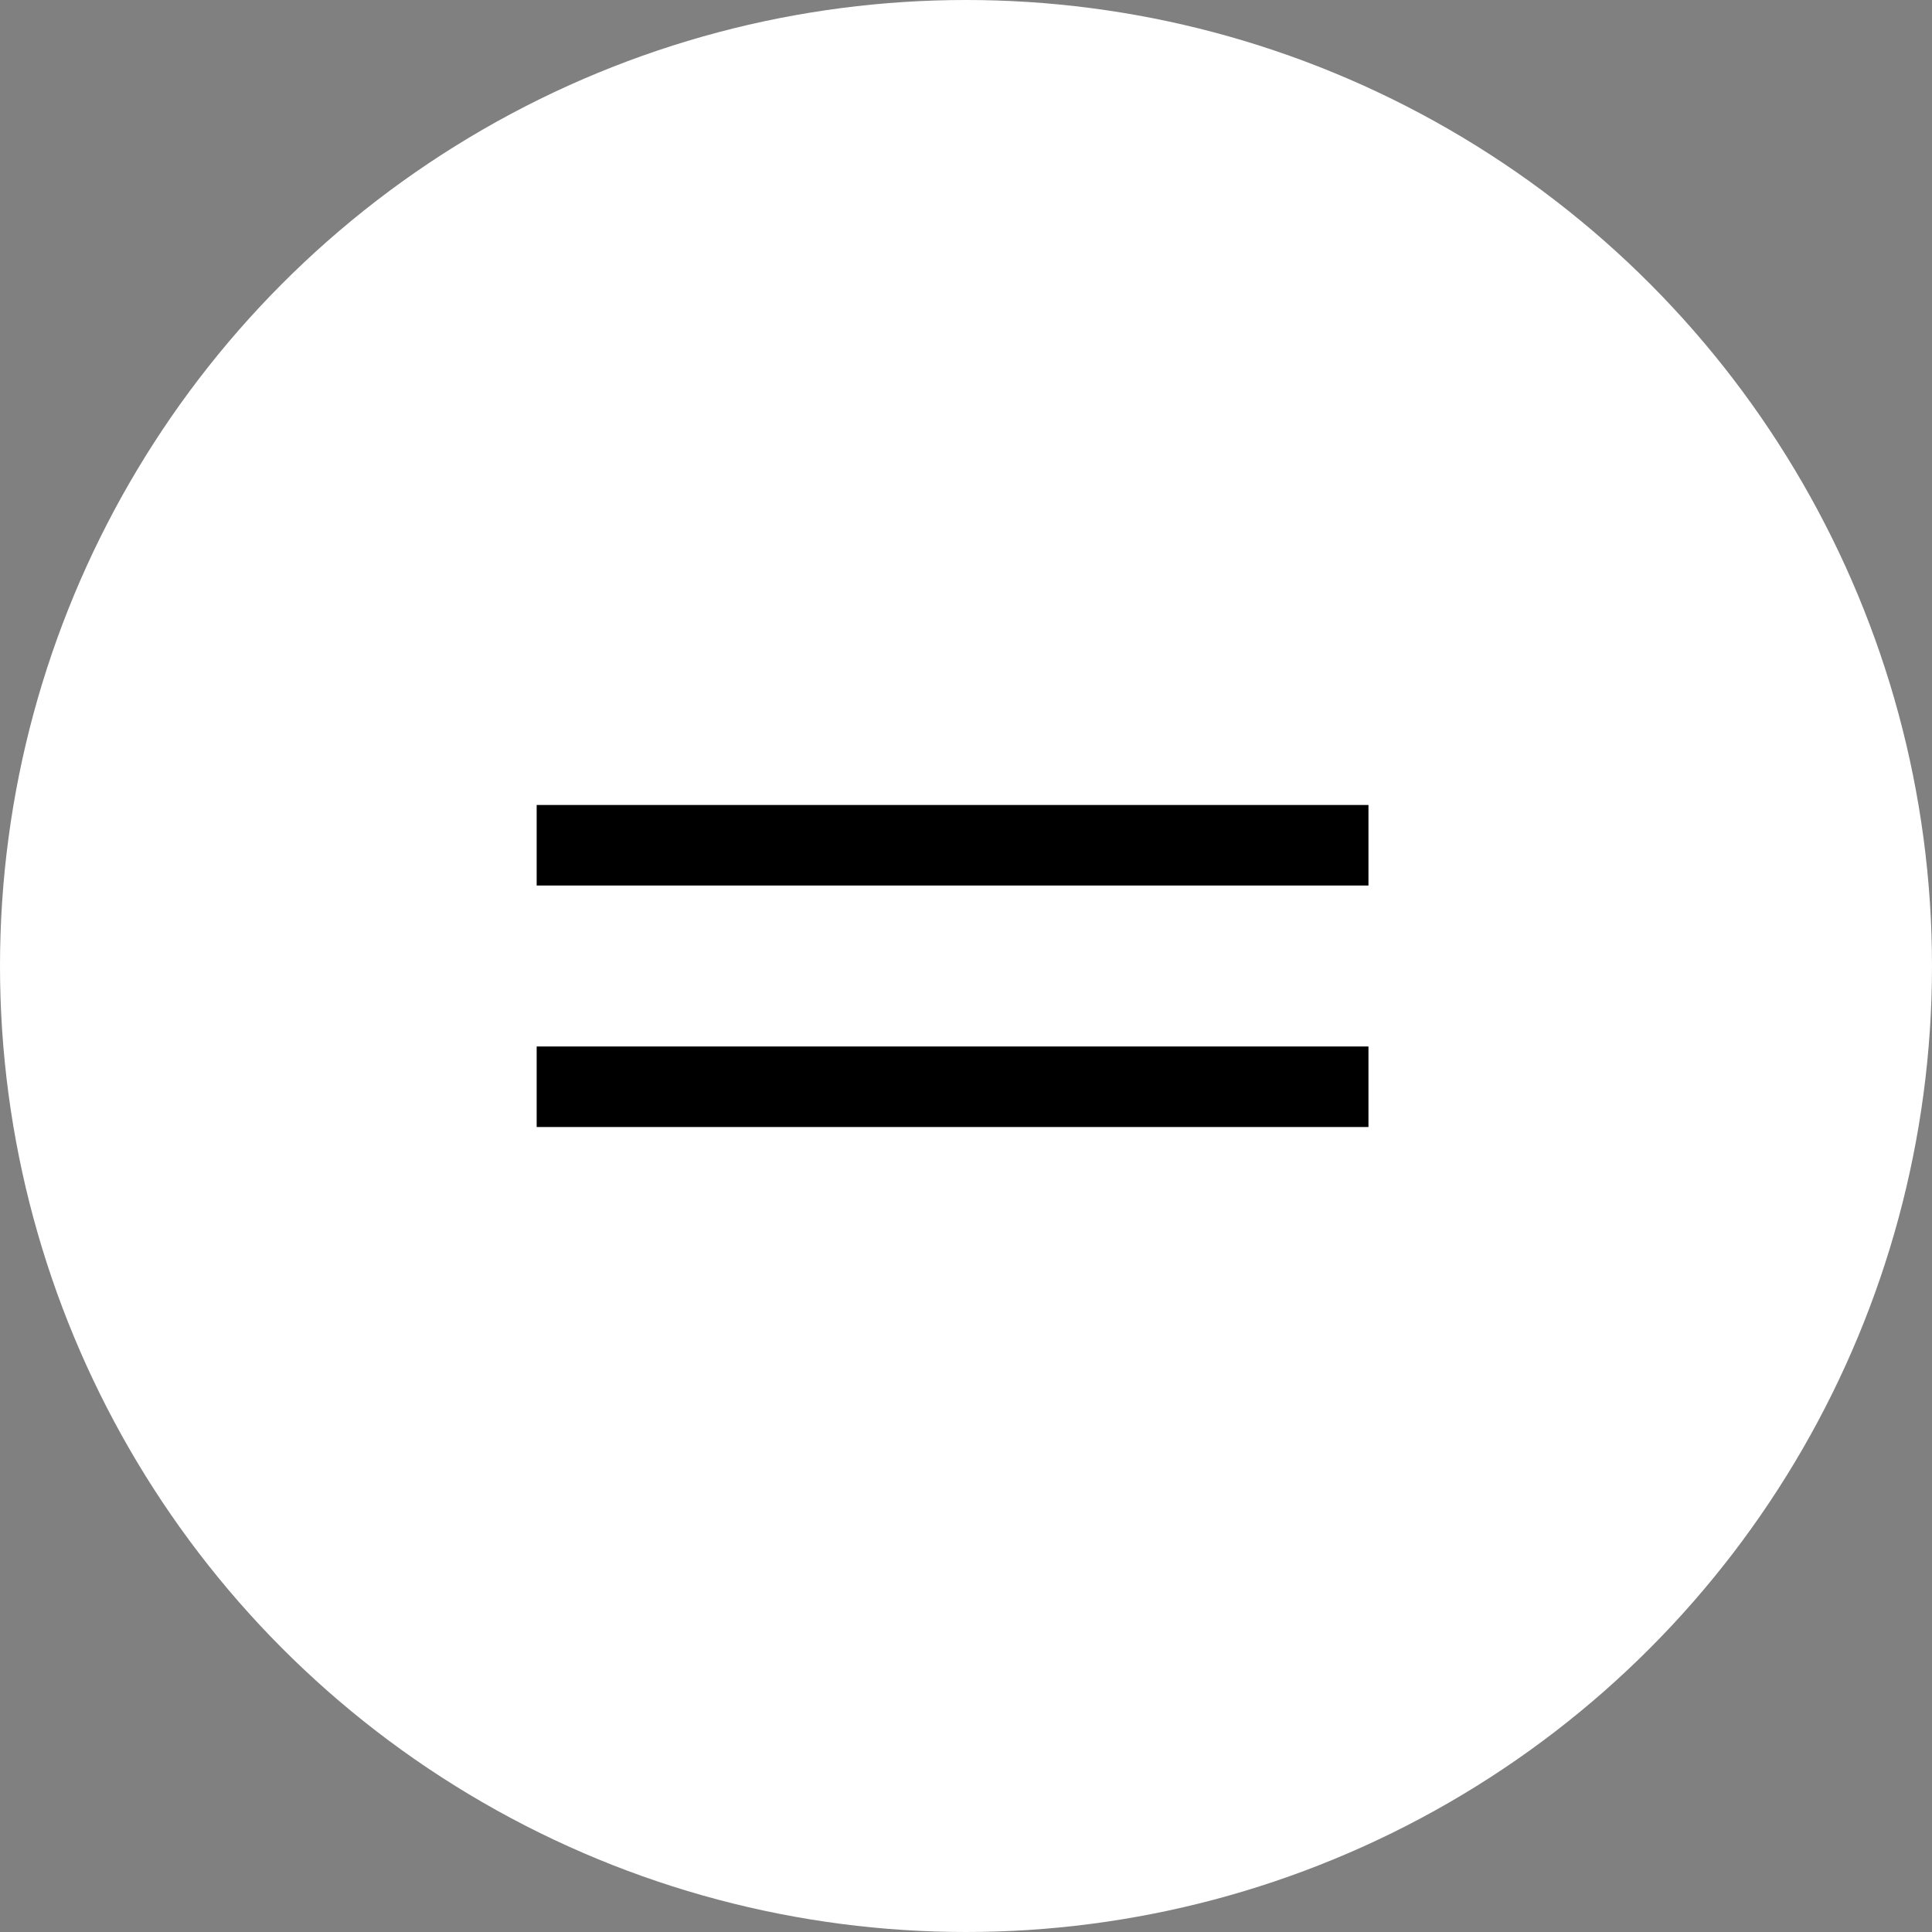
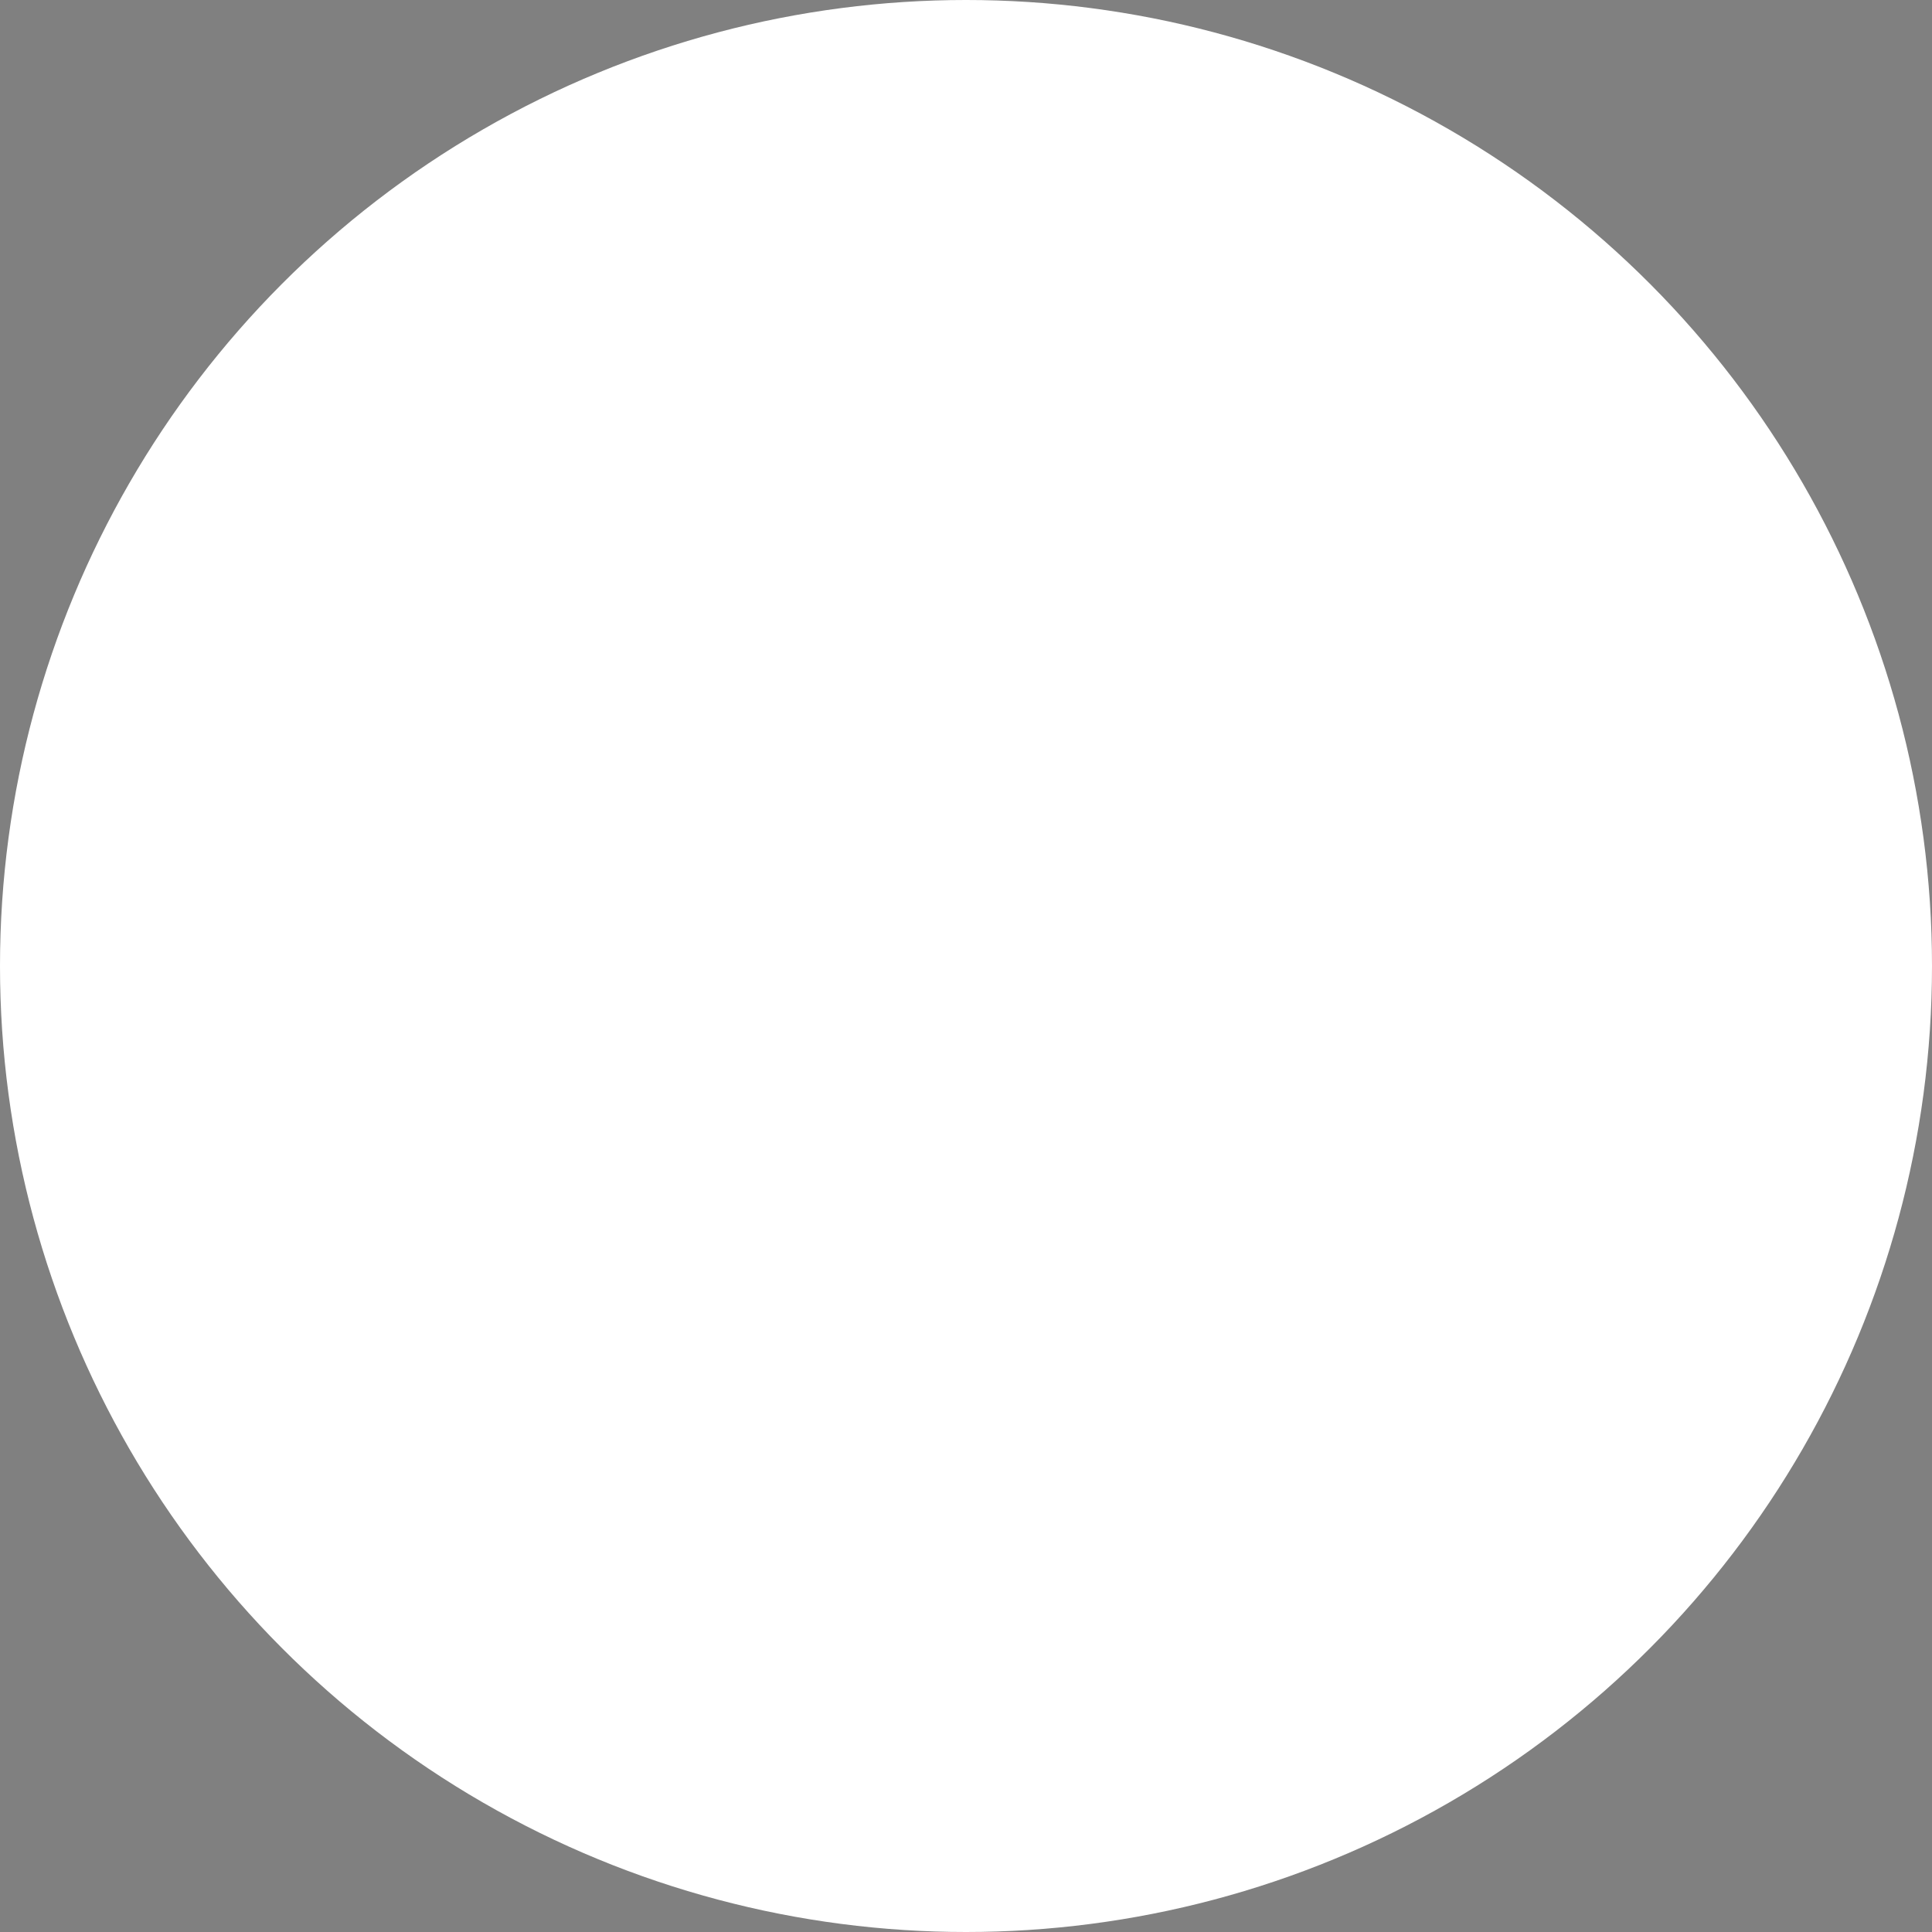
<svg xmlns="http://www.w3.org/2000/svg" width="32" height="32" viewBox="0 0 32 32" fill="none">
  <rect x="0" y="0" width="32" height="32" fill="#808080" stroke="none" />
  <circle cx="16" cy="16" r="16" fill="white" />
-   <path d="M8.889 14.667V13.333H22.666V14.667H8.889ZM8.889 18.667V17.333H22.666V18.667H8.889Z" fill="black" />
</svg>